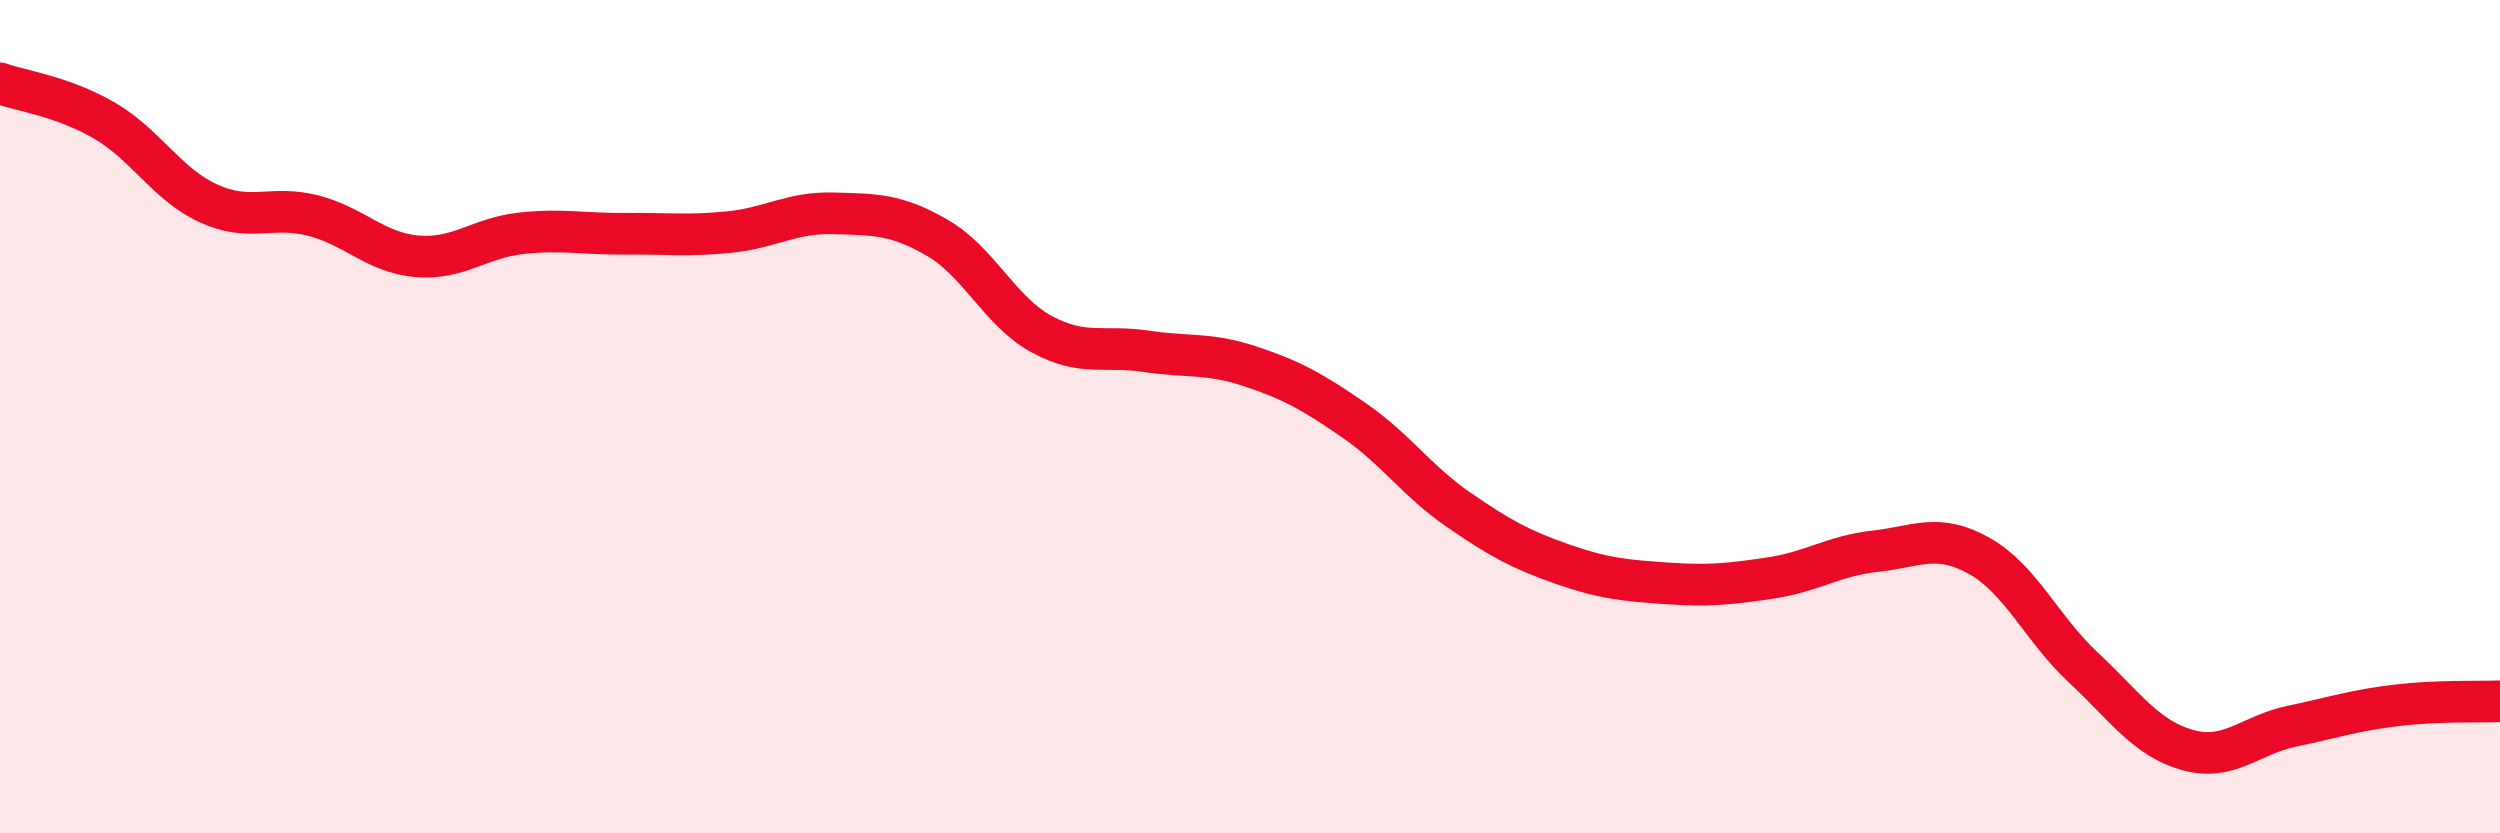
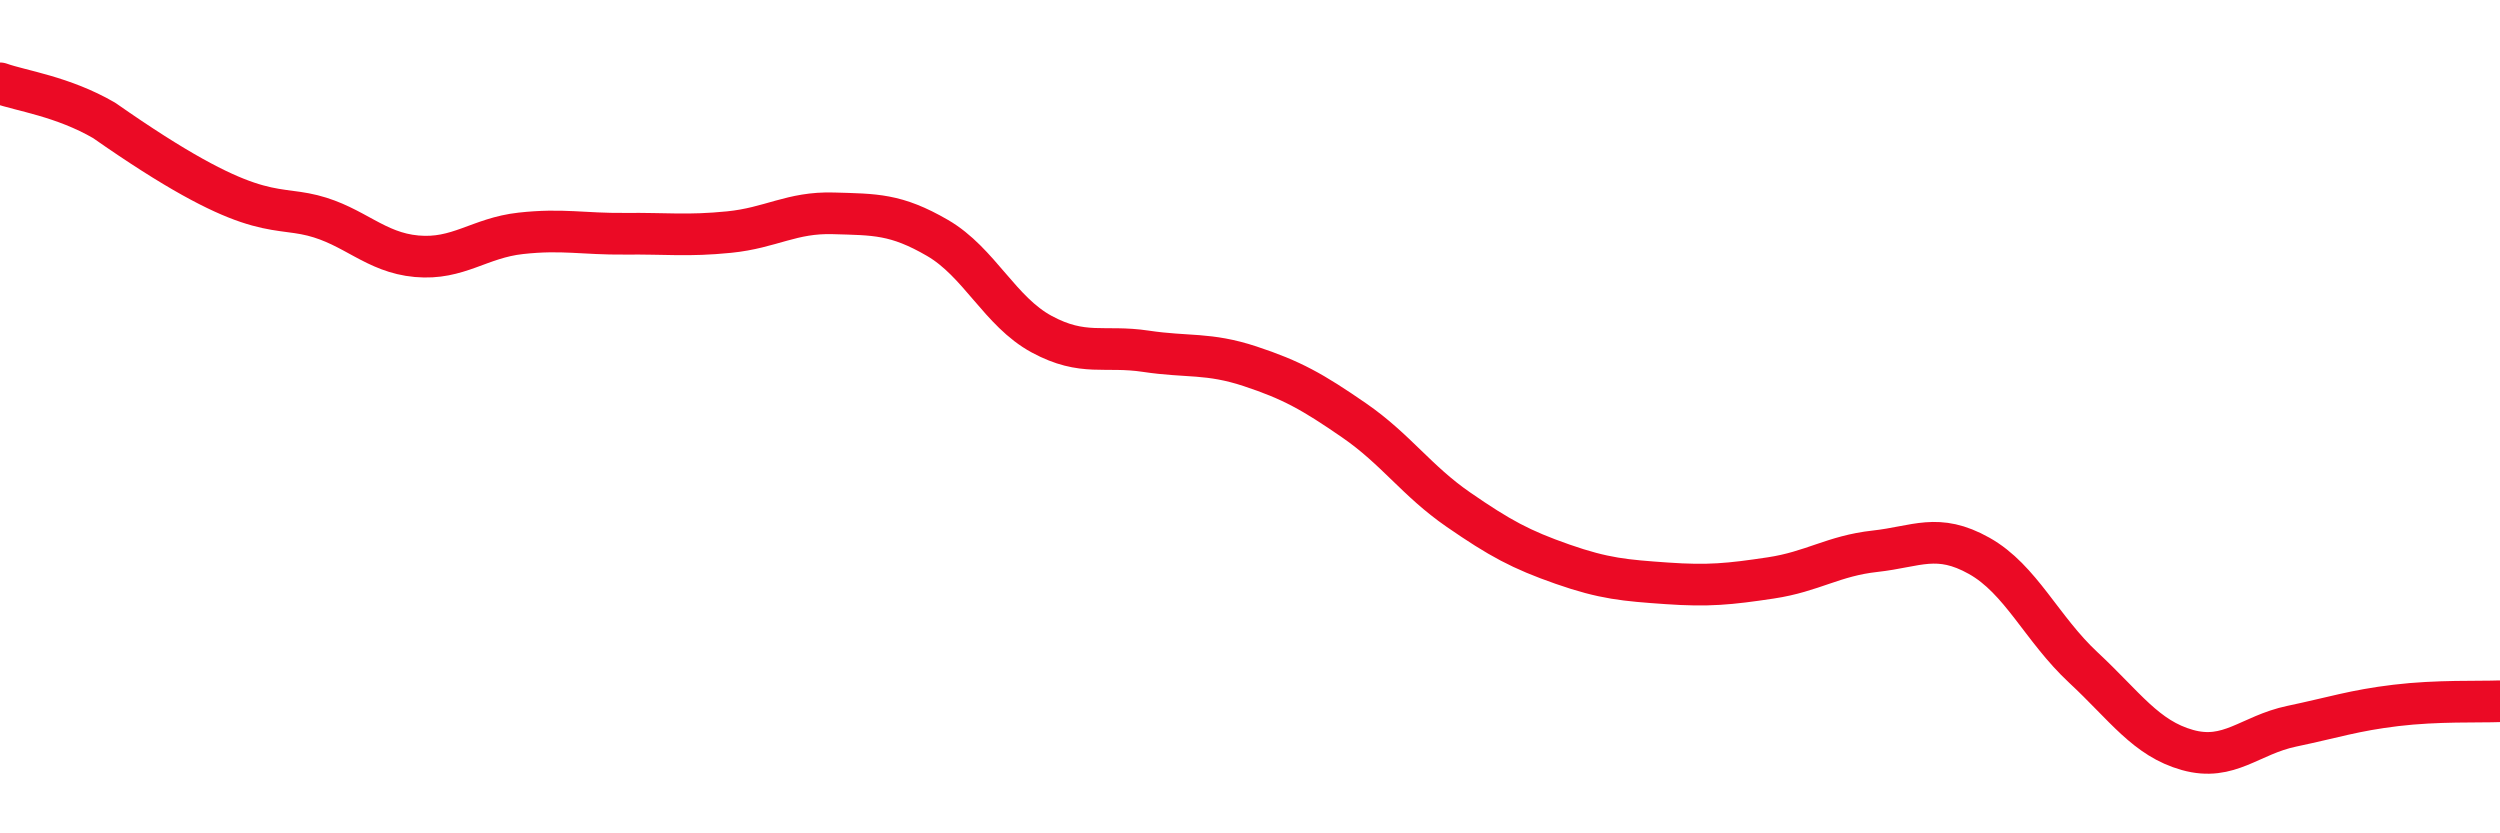
<svg xmlns="http://www.w3.org/2000/svg" width="60" height="20" viewBox="0 0 60 20">
-   <path d="M 0,2 C 0.5,2.18 1.5,2.31 2.5,2.89 C 3.5,3.47 4,4.42 5,4.88 C 6,5.34 6.5,4.92 7.5,5.17 C 8.5,5.42 9,6.06 10,6.15 C 11,6.24 11.5,5.71 12.5,5.6 C 13.5,5.49 14,5.62 15,5.61 C 16,5.6 16.5,5.67 17.5,5.57 C 18.5,5.47 19,5.09 20,5.12 C 21,5.15 21.5,5.13 22.5,5.71 C 23.5,6.29 24,7.48 25,8.02 C 26,8.56 26.5,8.28 27.5,8.43 C 28.5,8.58 29,8.46 30,8.79 C 31,9.12 31.5,9.4 32.5,10.09 C 33.5,10.78 34,11.54 35,12.23 C 36,12.92 36.5,13.19 37.5,13.54 C 38.5,13.89 39,13.93 40,14 C 41,14.07 41.5,14.02 42.5,13.87 C 43.5,13.72 44,13.34 45,13.23 C 46,13.12 46.5,12.78 47.5,13.34 C 48.5,13.9 49,15.09 50,16.02 C 51,16.95 51.5,17.72 52.5,18 C 53.5,18.28 54,17.64 55,17.43 C 56,17.22 56.5,17.05 57.5,16.93 C 58.5,16.81 59.5,16.85 60,16.83L60 20L0 20Z" fill="#EB0A25" opacity="0.1" stroke-linecap="round" stroke-linejoin="round" />
-   <path d="M 0,2 C 0.5,2.18 1.5,2.31 2.5,2.89 C 3.5,3.47 4,4.42 5,4.88 C 6,5.34 6.5,4.92 7.5,5.17 C 8.5,5.42 9,6.06 10,6.15 C 11,6.24 11.5,5.71 12.5,5.6 C 13.5,5.49 14,5.62 15,5.61 C 16,5.6 16.5,5.67 17.5,5.57 C 18.5,5.47 19,5.09 20,5.12 C 21,5.15 21.5,5.13 22.5,5.71 C 23.5,6.29 24,7.48 25,8.02 C 26,8.56 26.5,8.28 27.5,8.43 C 28.5,8.58 29,8.46 30,8.79 C 31,9.12 31.5,9.4 32.5,10.09 C 33.5,10.78 34,11.54 35,12.23 C 36,12.92 36.5,13.19 37.5,13.54 C 38.5,13.89 39,13.93 40,14 C 41,14.07 41.5,14.02 42.5,13.87 C 43.5,13.72 44,13.34 45,13.23 C 46,13.12 46.5,12.78 47.5,13.34 C 48.5,13.9 49,15.09 50,16.02 C 51,16.95 51.5,17.72 52.5,18 C 53.5,18.28 54,17.64 55,17.43 C 56,17.22 56.5,17.05 57.5,16.93 C 58.5,16.81 59.5,16.85 60,16.83" stroke="#EB0A25" stroke-width="1" fill="none" stroke-linecap="round" stroke-linejoin="round" />
+   <path d="M 0,2 C 0.5,2.18 1.5,2.31 2.5,2.89 C 6,5.34 6.5,4.92 7.5,5.17 C 8.5,5.42 9,6.06 10,6.15 C 11,6.24 11.5,5.71 12.5,5.6 C 13.5,5.49 14,5.62 15,5.61 C 16,5.6 16.5,5.67 17.5,5.57 C 18.5,5.47 19,5.09 20,5.12 C 21,5.15 21.5,5.13 22.5,5.71 C 23.5,6.29 24,7.48 25,8.02 C 26,8.56 26.5,8.28 27.5,8.43 C 28.5,8.58 29,8.46 30,8.79 C 31,9.12 31.5,9.4 32.5,10.09 C 33.5,10.78 34,11.54 35,12.23 C 36,12.92 36.5,13.19 37.5,13.54 C 38.5,13.89 39,13.93 40,14 C 41,14.07 41.5,14.02 42.5,13.87 C 43.5,13.72 44,13.34 45,13.23 C 46,13.12 46.5,12.78 47.5,13.34 C 48.5,13.9 49,15.09 50,16.02 C 51,16.95 51.5,17.72 52.5,18 C 53.5,18.28 54,17.64 55,17.43 C 56,17.22 56.5,17.05 57.5,16.93 C 58.5,16.81 59.5,16.85 60,16.83" stroke="#EB0A25" stroke-width="1" fill="none" stroke-linecap="round" stroke-linejoin="round" />
</svg>